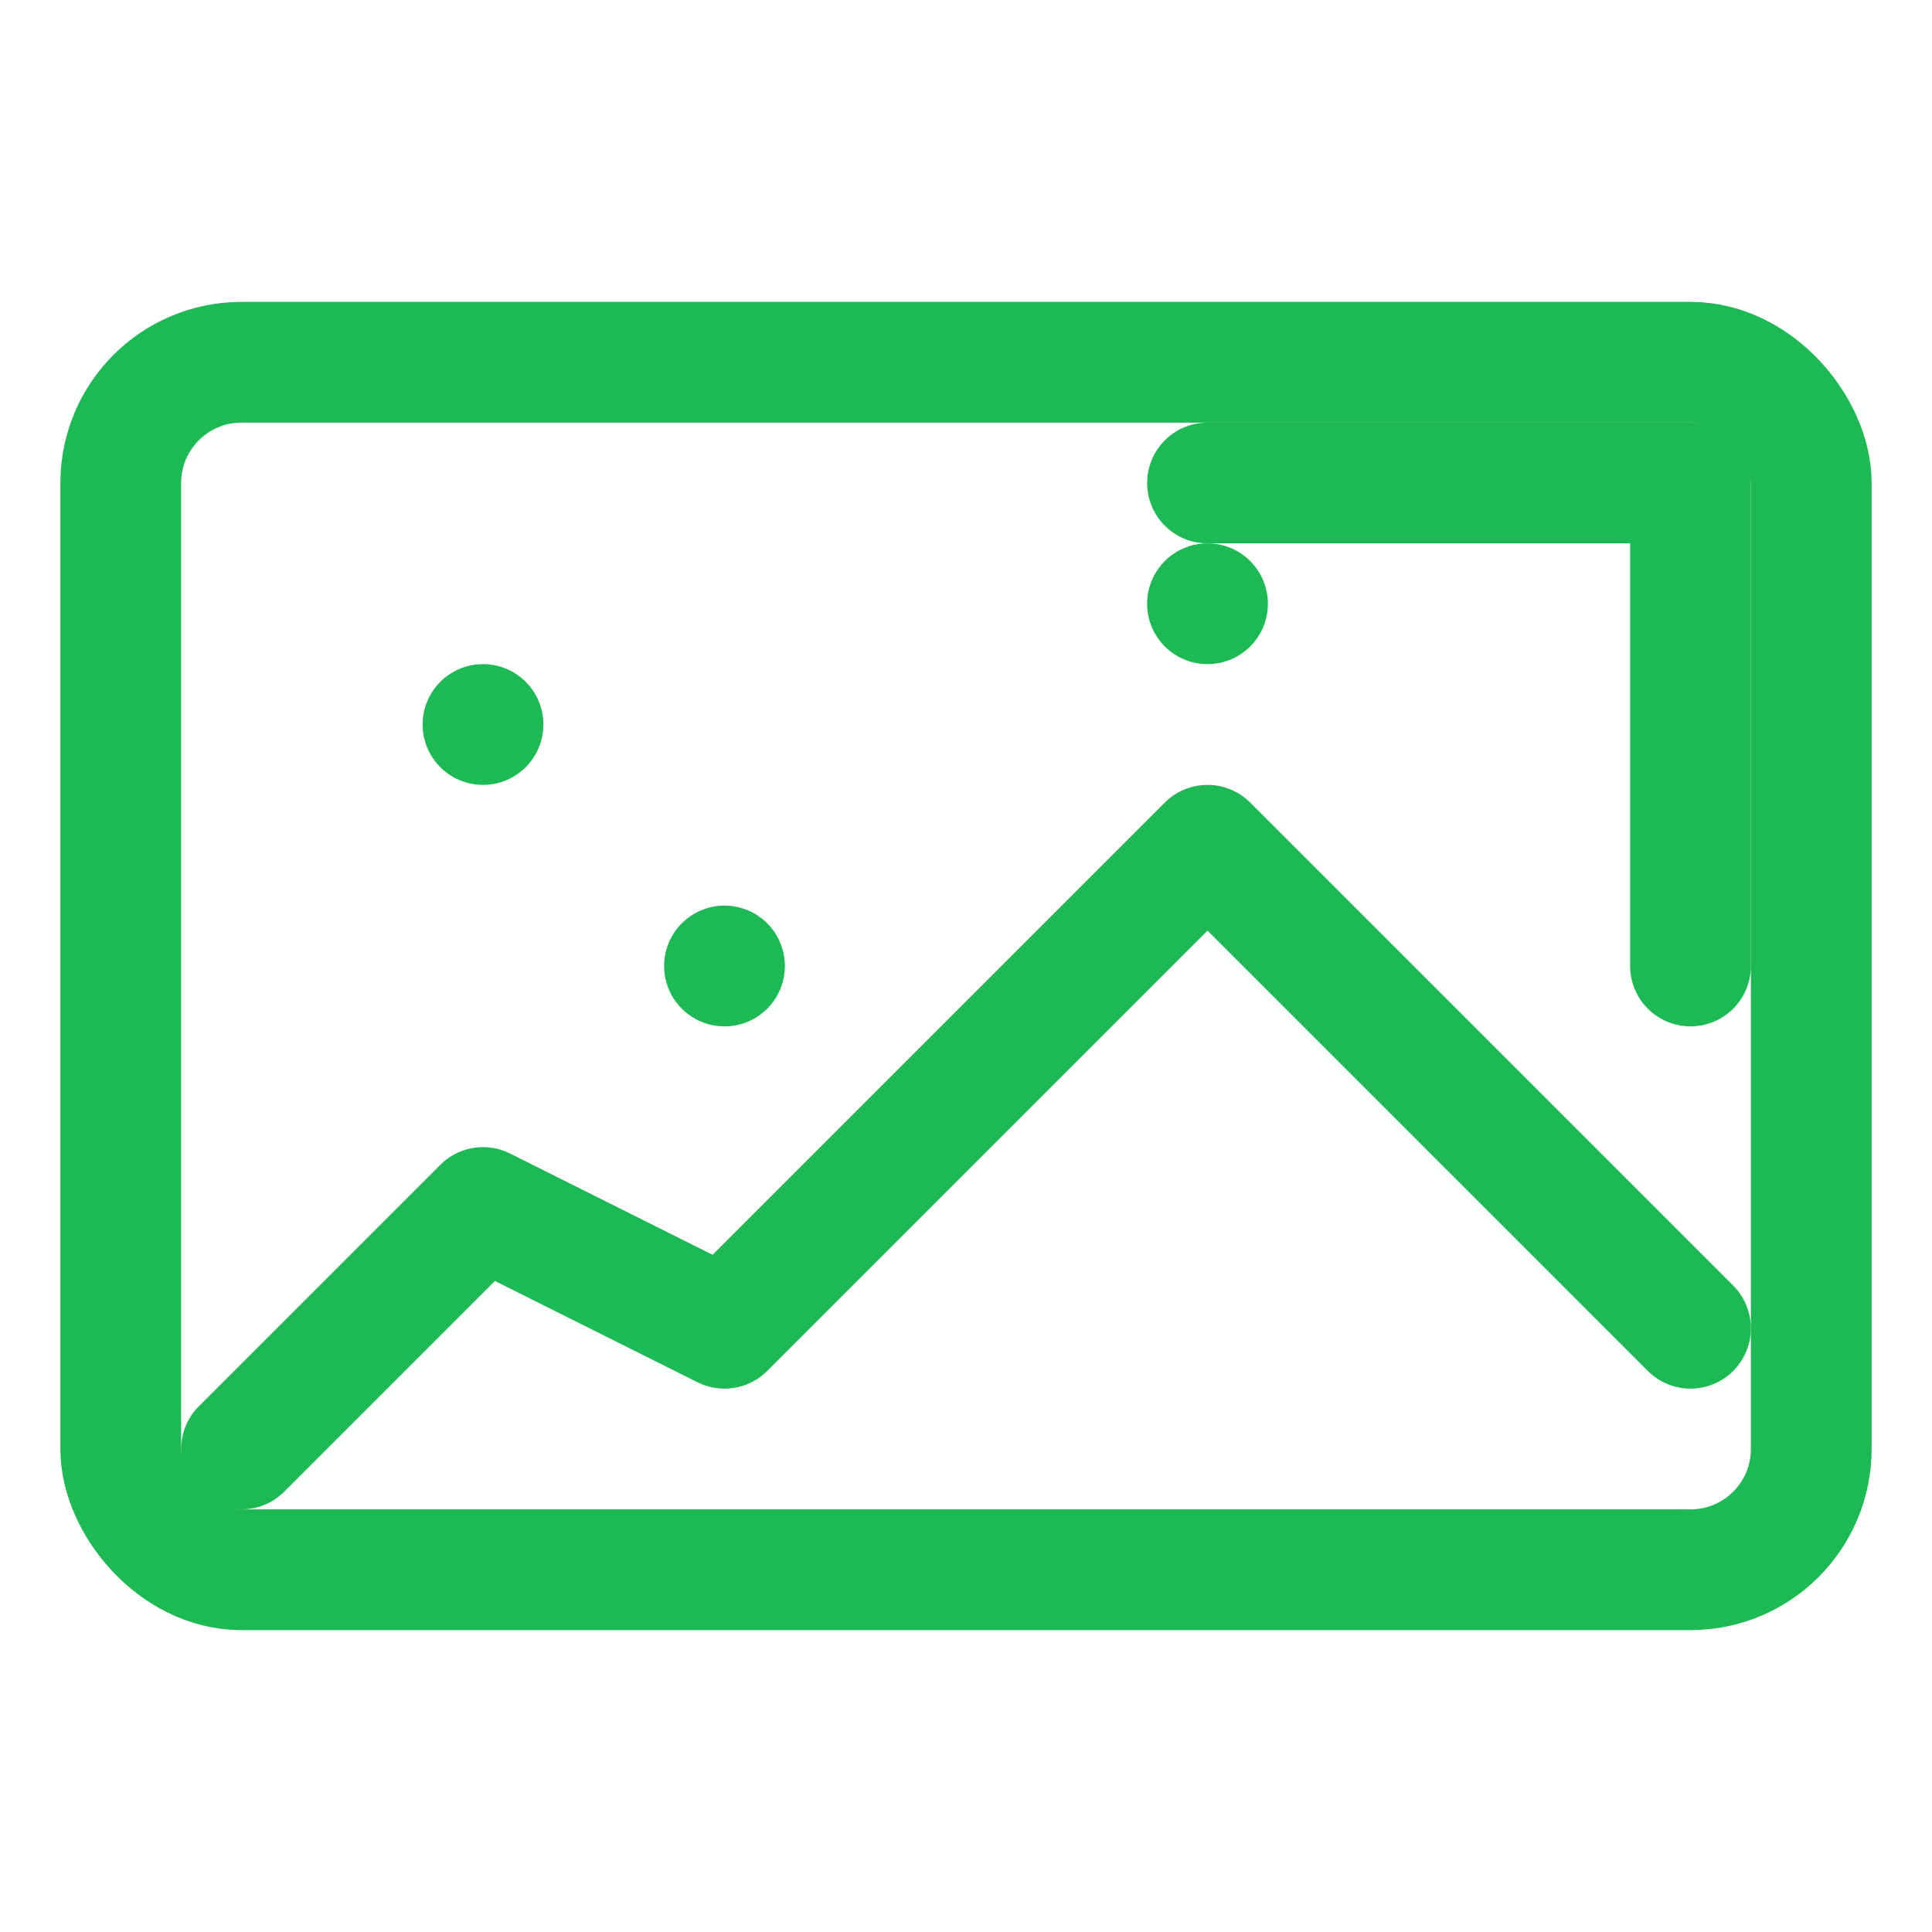
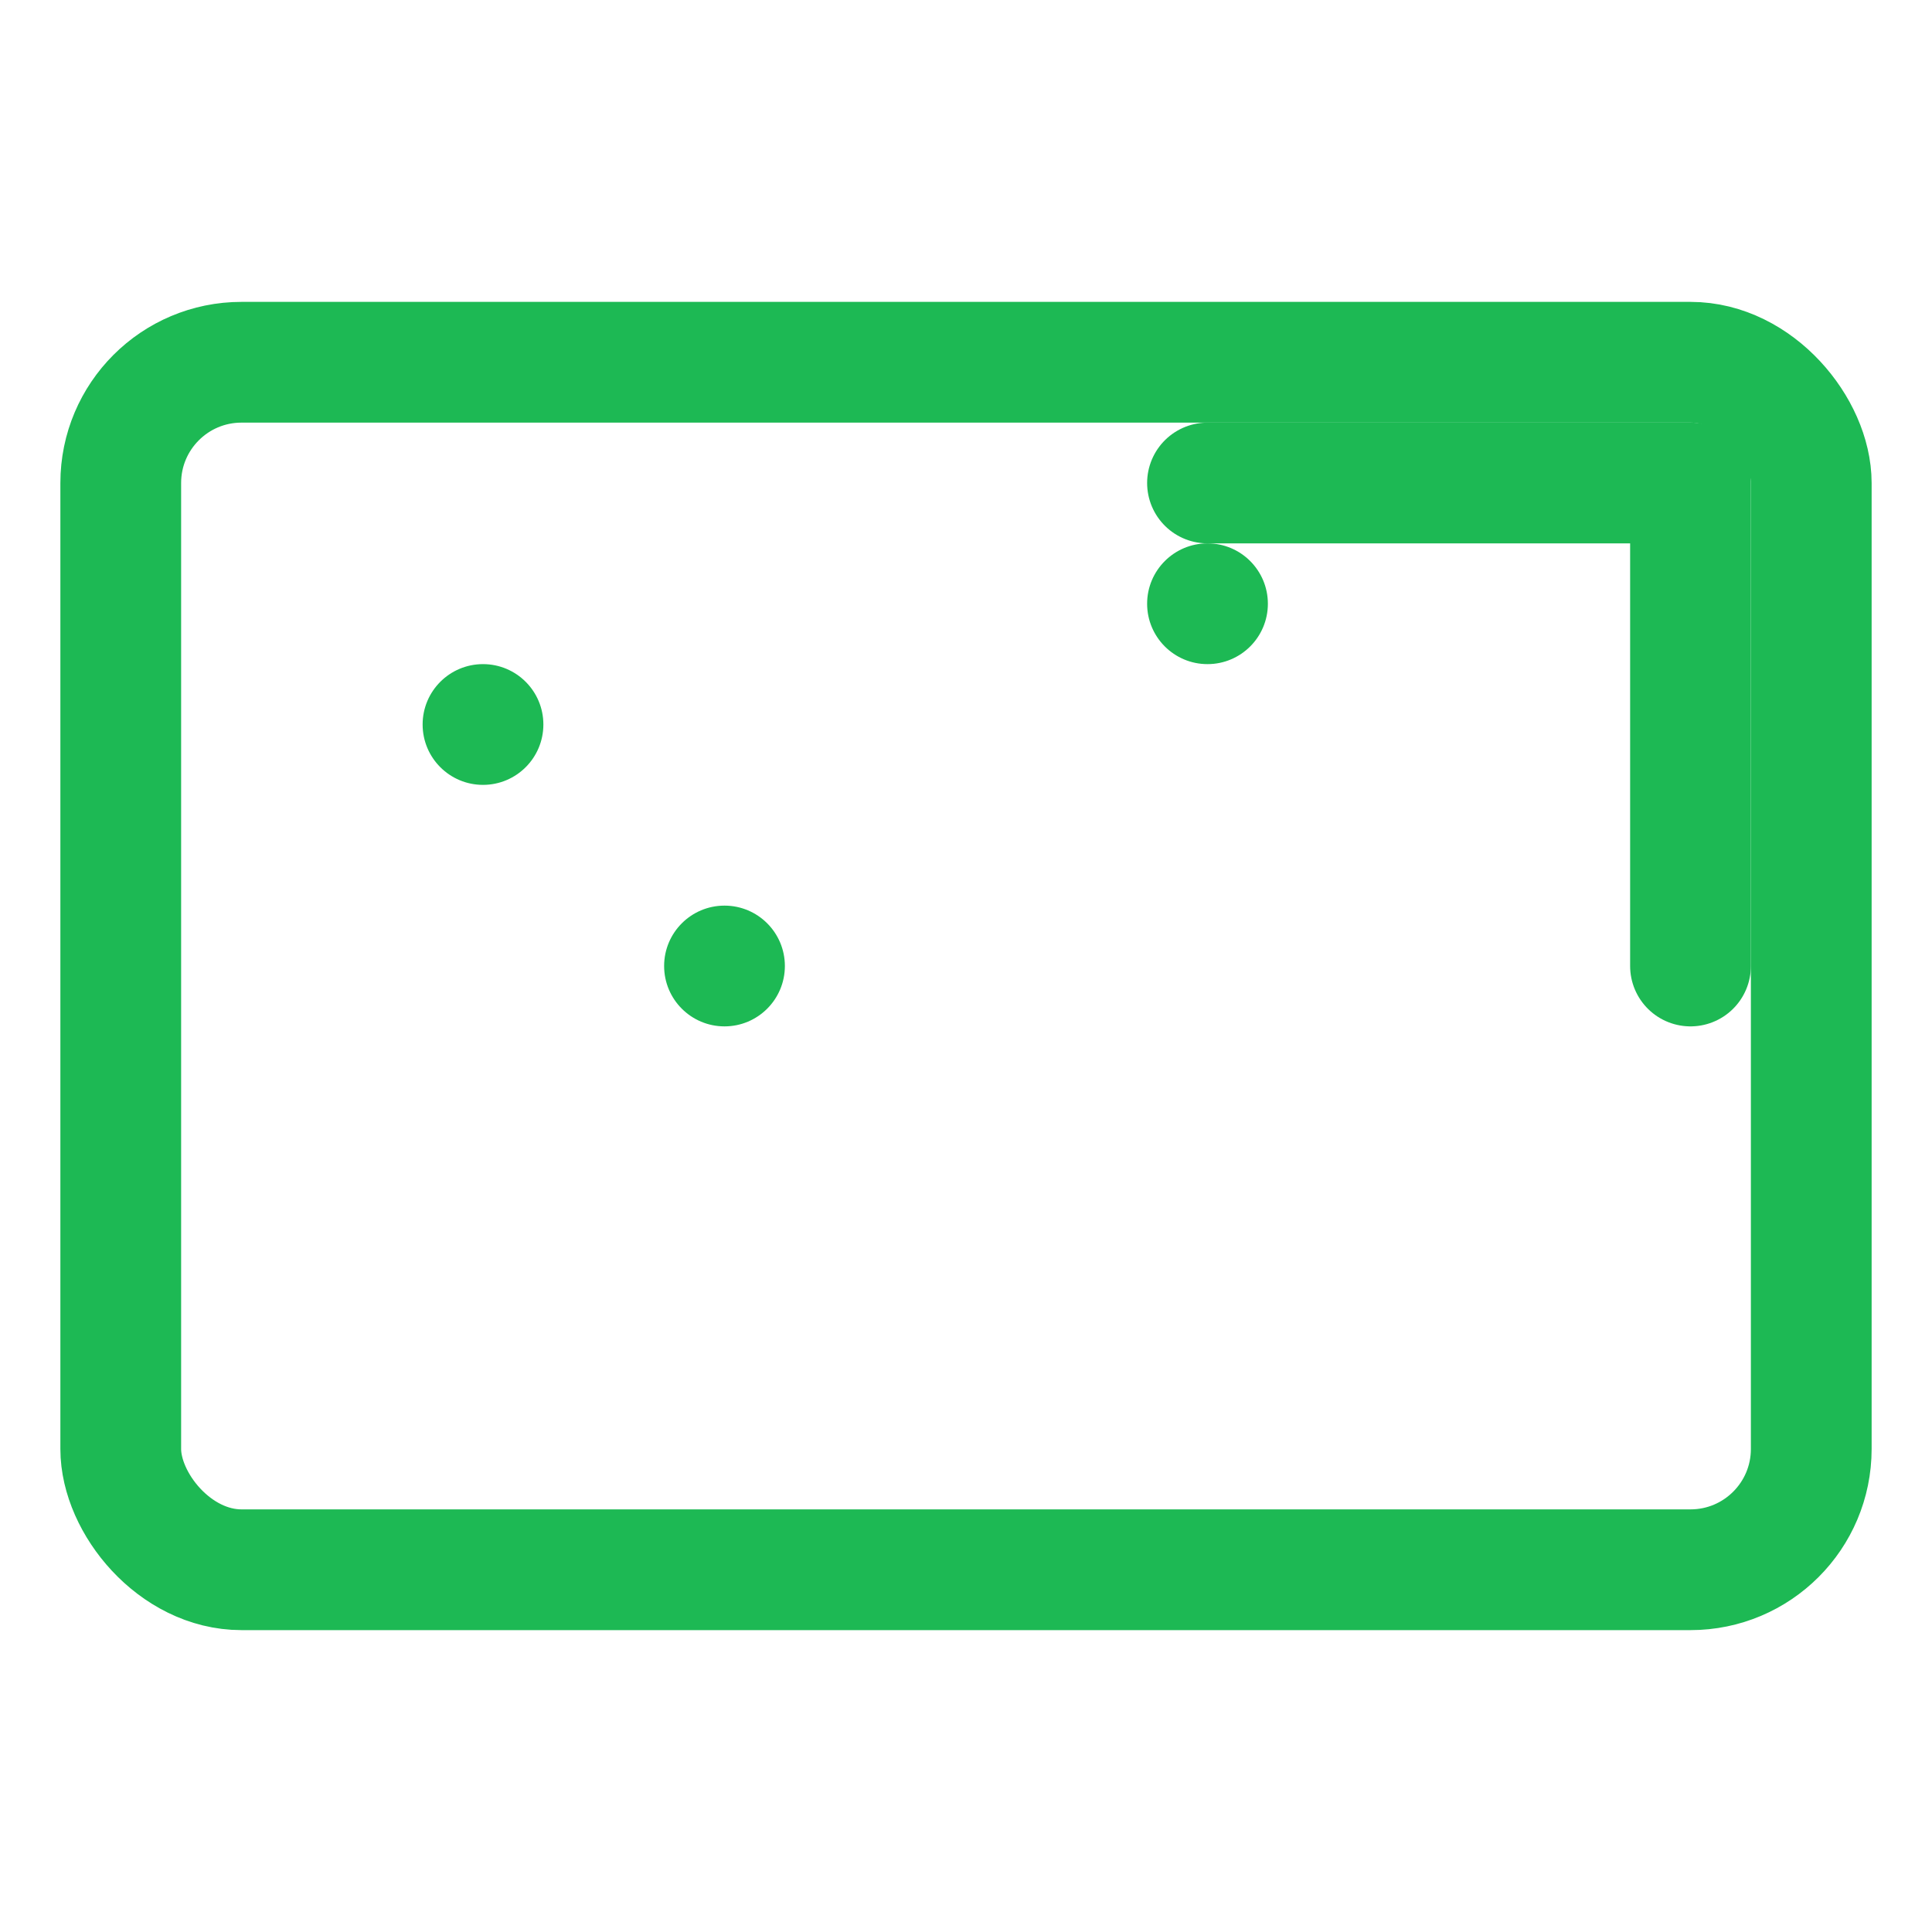
<svg xmlns="http://www.w3.org/2000/svg" width="32" height="32" viewBox="0 0 32 32" fill="none">
-   <path d="M4 24L8 20L12 22L20 14L28 22" stroke="#1db954" stroke-width="2" stroke-linecap="round" stroke-linejoin="round" fill="none" />
  <path d="M20 8H28V16" stroke="#1db954" stroke-width="2" stroke-linecap="round" stroke-linejoin="round" fill="none" />
  <rect x="2" y="6" width="28" height="20" rx="2" stroke="#1db954" stroke-width="2" fill="none" />
  <circle cx="8" cy="12" r="1" fill="#1db954" />
  <circle cx="12" cy="16" r="1" fill="#1db954" />
  <circle cx="20" cy="10" r="1" fill="#1db954" />
</svg>